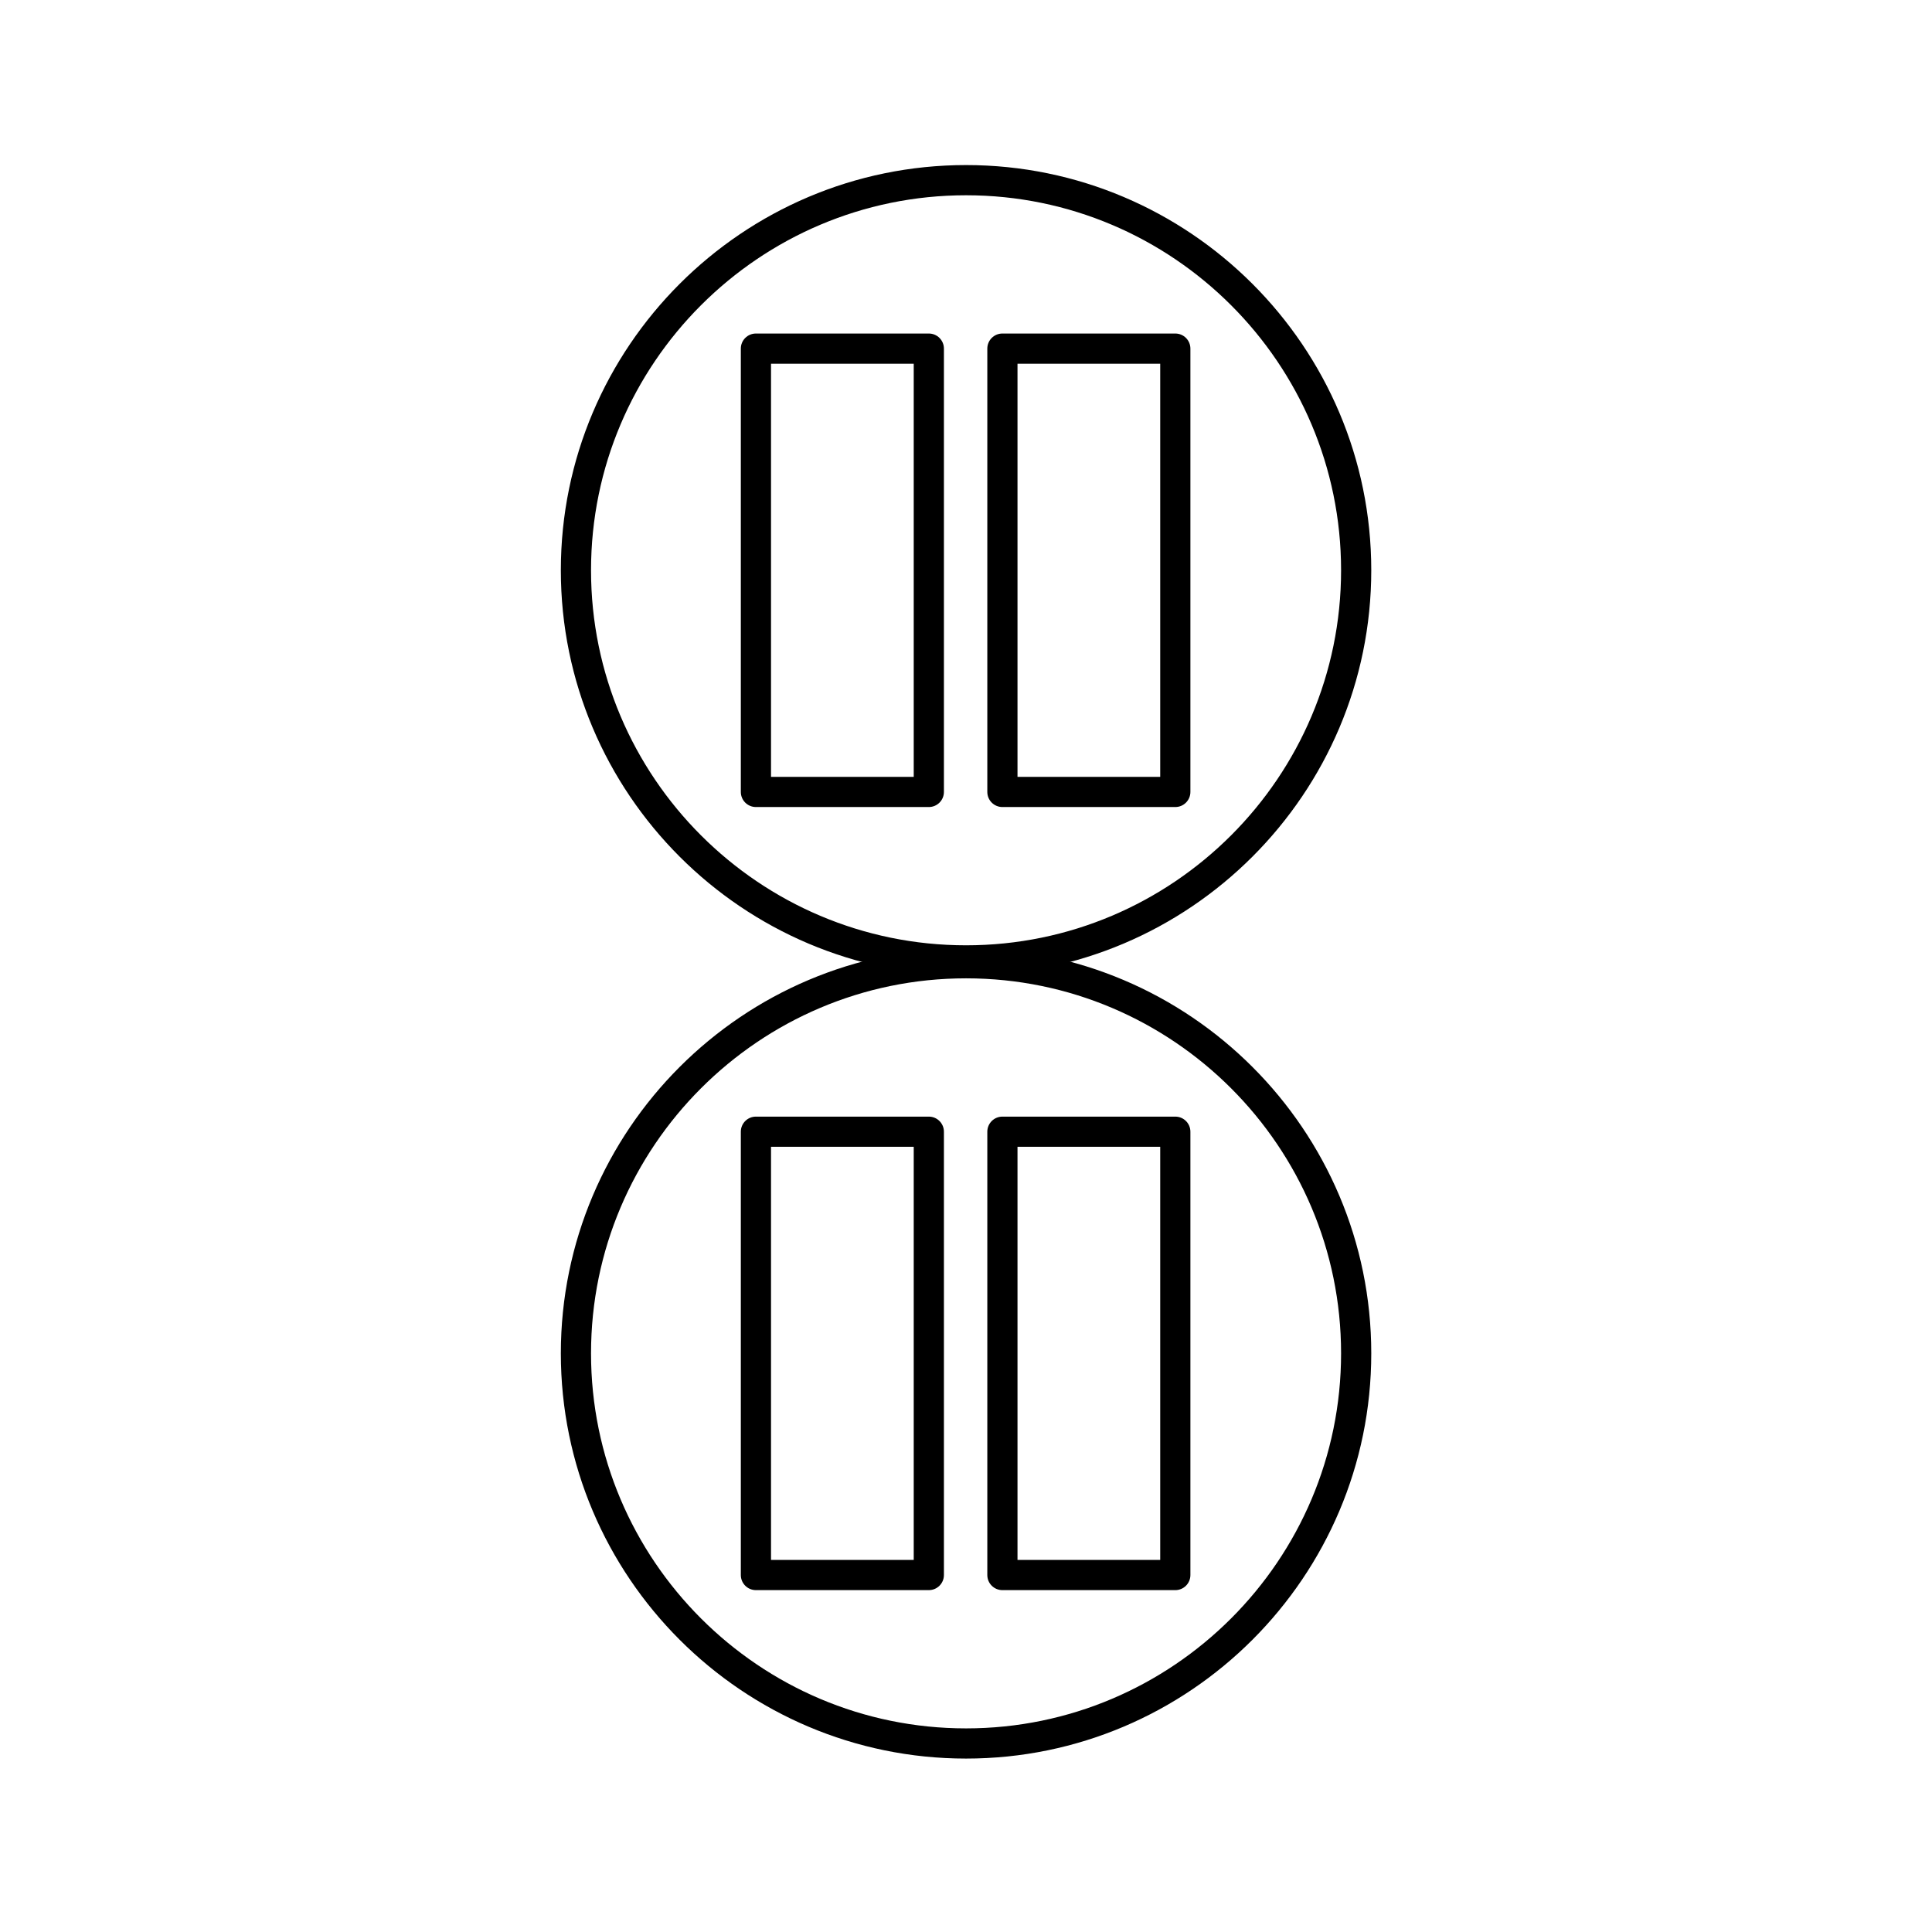
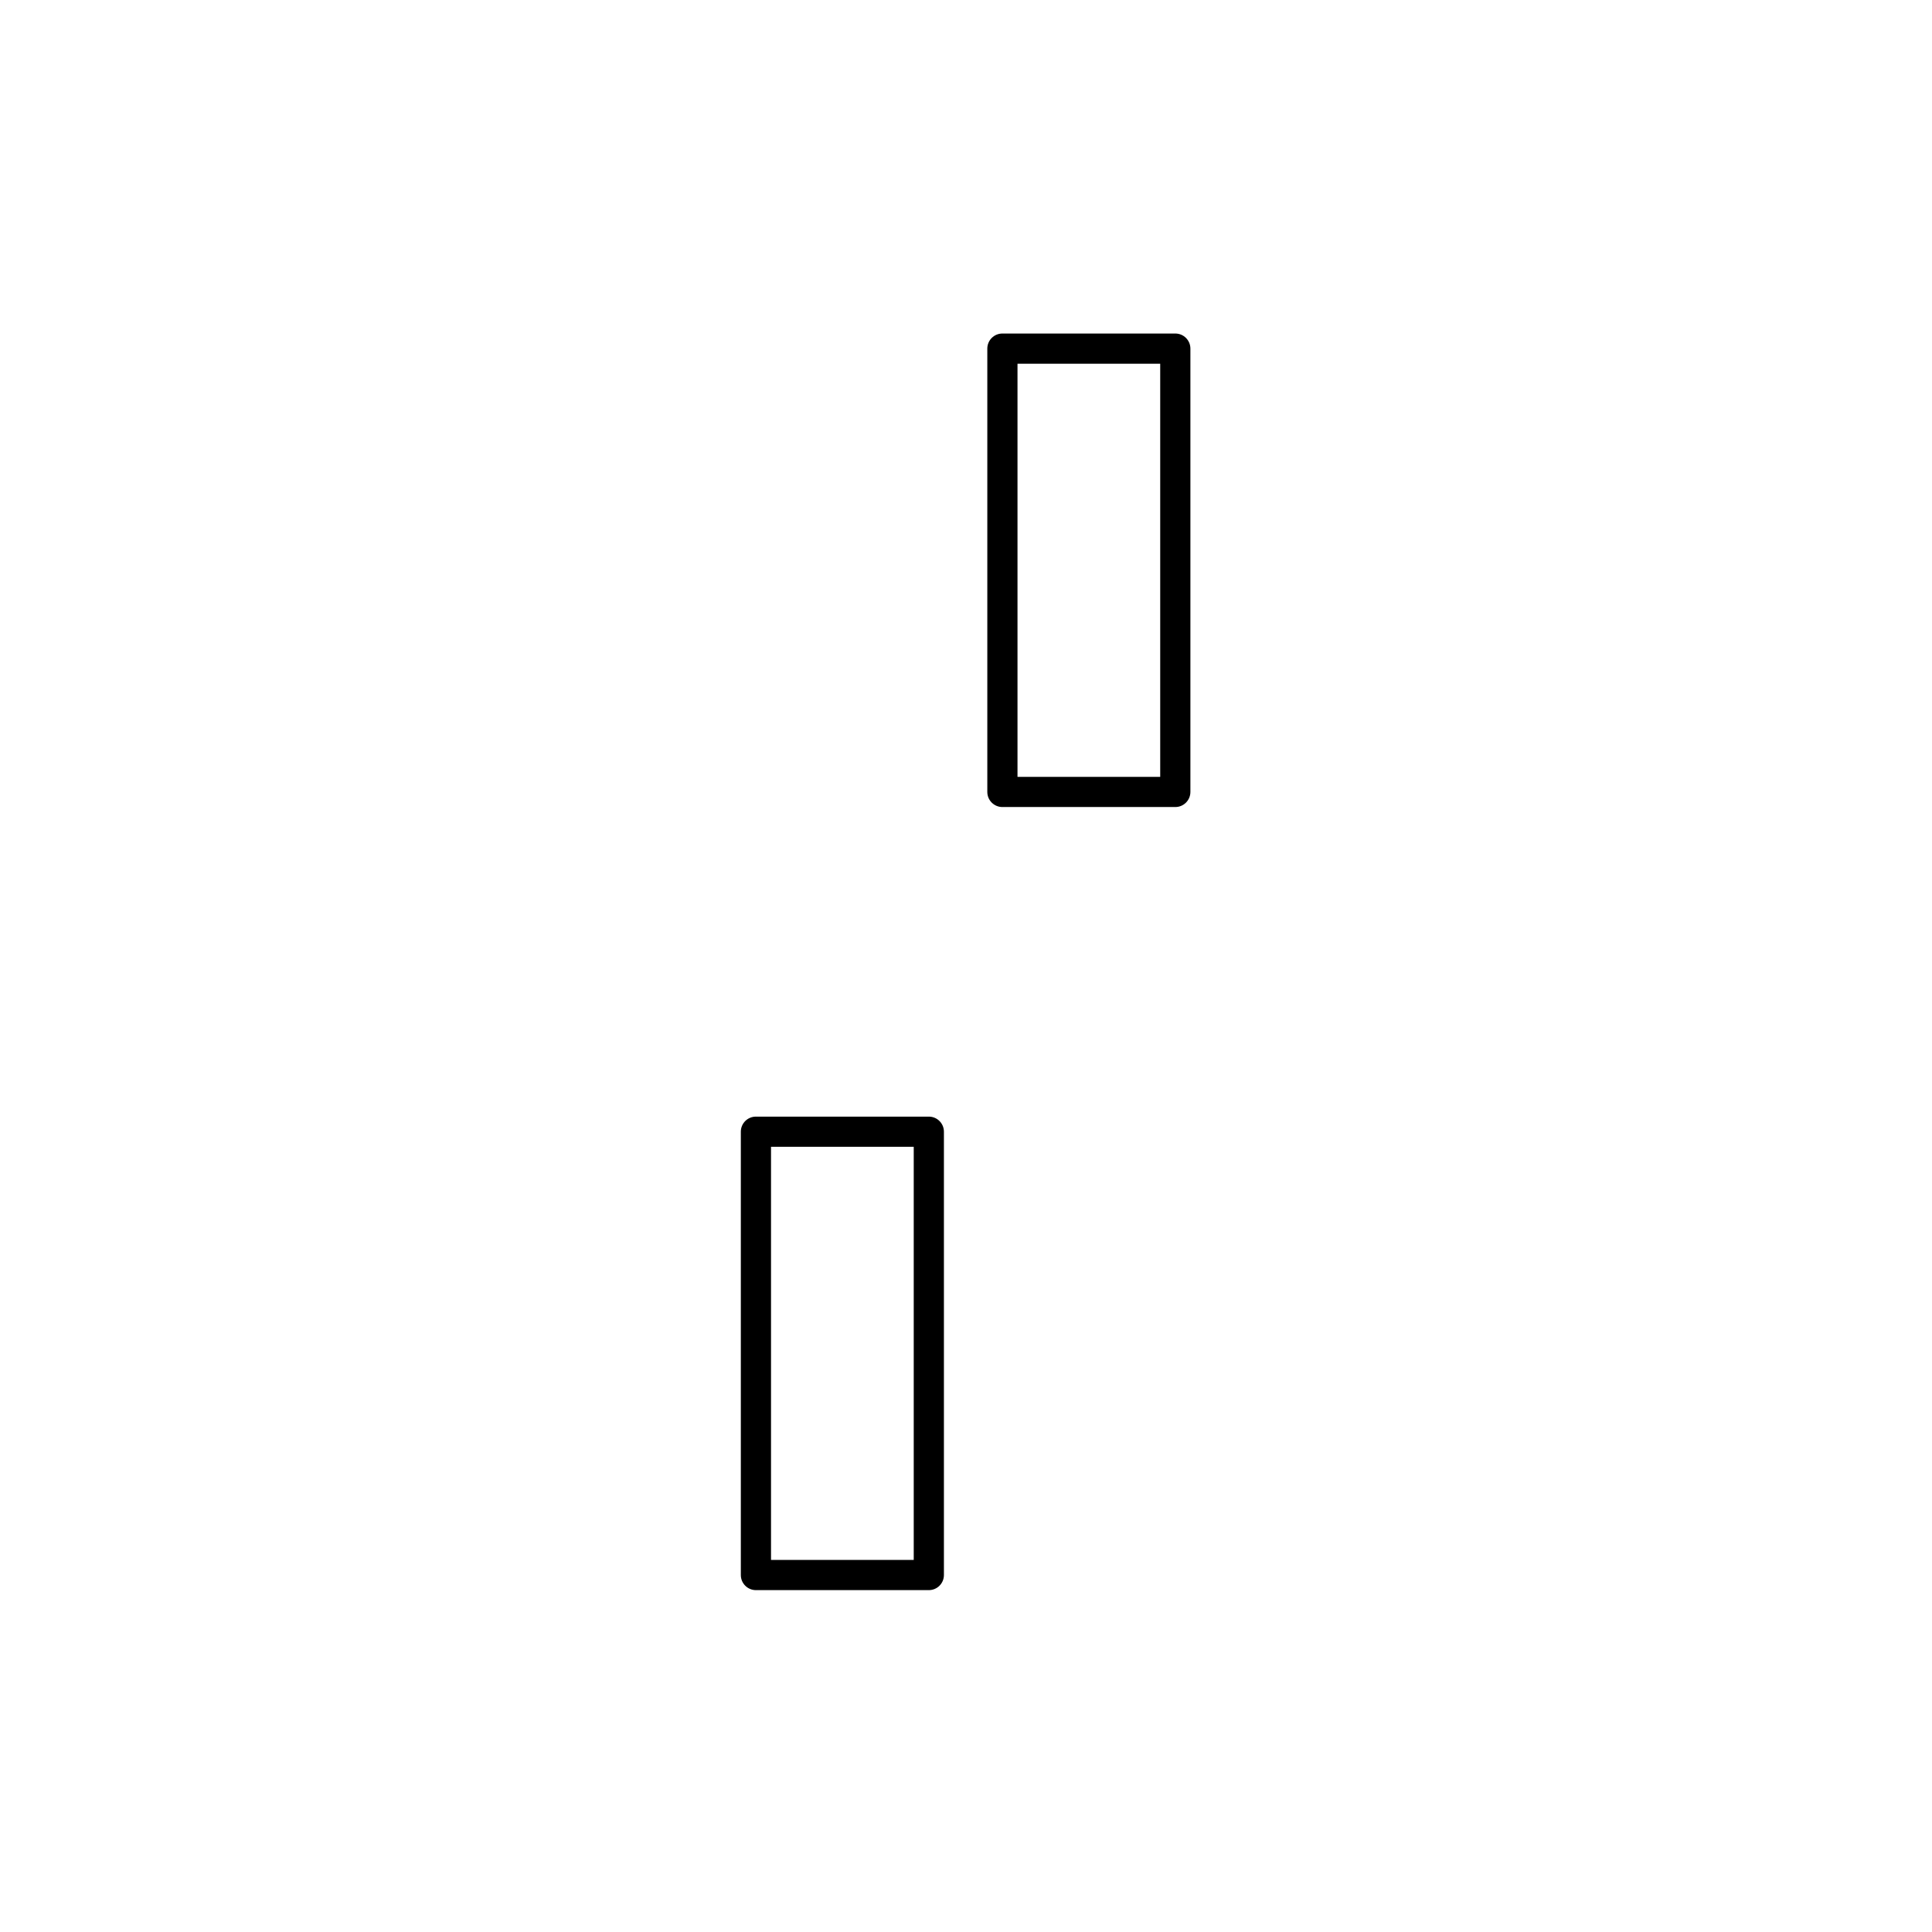
<svg xmlns="http://www.w3.org/2000/svg" id="a" viewBox="0 0 128 128">
-   <path d="M64.004,64.628c-14.804,0-26.847-12.043-26.847-26.846s12.043-26.846,26.847-26.846,26.846,12.043,26.846,26.846-12.043,26.846-26.846,26.846ZM64.004,12.937c-13.7,0-24.847,11.146-24.847,24.846s11.146,24.846,24.847,24.846,24.846-11.146,24.846-24.846-11.146-24.846-24.846-24.846Z" />
-   <path d="M61.537,53.468h-11.455c-.553,0-1-.447-1-1v-29.371c0-.553.447-1,1-1h11.455c.553,0,1,.447,1,1v29.371c0,.553-.447,1-1,1ZM51.082,51.468h9.455v-27.371h-9.455v27.371Z" />
  <path d="M77.867,53.468h-11.455c-.553,0-1-.447-1-1v-29.371c0-.553.447-1,1-1h11.455c.553,0,1,.447,1,1v29.371c0,.553-.447,1-1,1ZM67.412,51.468h9.455v-27.371h-9.455v27.371Z" />
-   <path d="M64.004,116.51c-14.804,0-26.847-12.043-26.847-26.846s12.043-26.847,26.847-26.847,26.846,12.043,26.846,26.847-12.043,26.846-26.846,26.846ZM64.004,64.817c-13.7,0-24.847,11.146-24.847,24.847s11.146,24.846,24.847,24.846,24.846-11.146,24.846-24.846-11.146-24.847-24.846-24.847Z" />
  <path d="M61.537,105.35h-11.455c-.553,0-1-.447-1-1v-29.371c0-.553.447-1,1-1h11.455c.553,0,1,.447,1,1v29.371c0,.553-.447,1-1,1ZM51.082,103.35h9.455v-27.371h-9.455v27.371Z" />
-   <path d="M77.867,105.35h-11.455c-.553,0-1-.447-1-1v-29.371c0-.553.447-1,1-1h11.455c.553,0,1,.447,1,1v29.371c0,.553-.447,1-1,1ZM67.412,103.35h9.455v-27.371h-9.455v27.371Z" />
</svg>